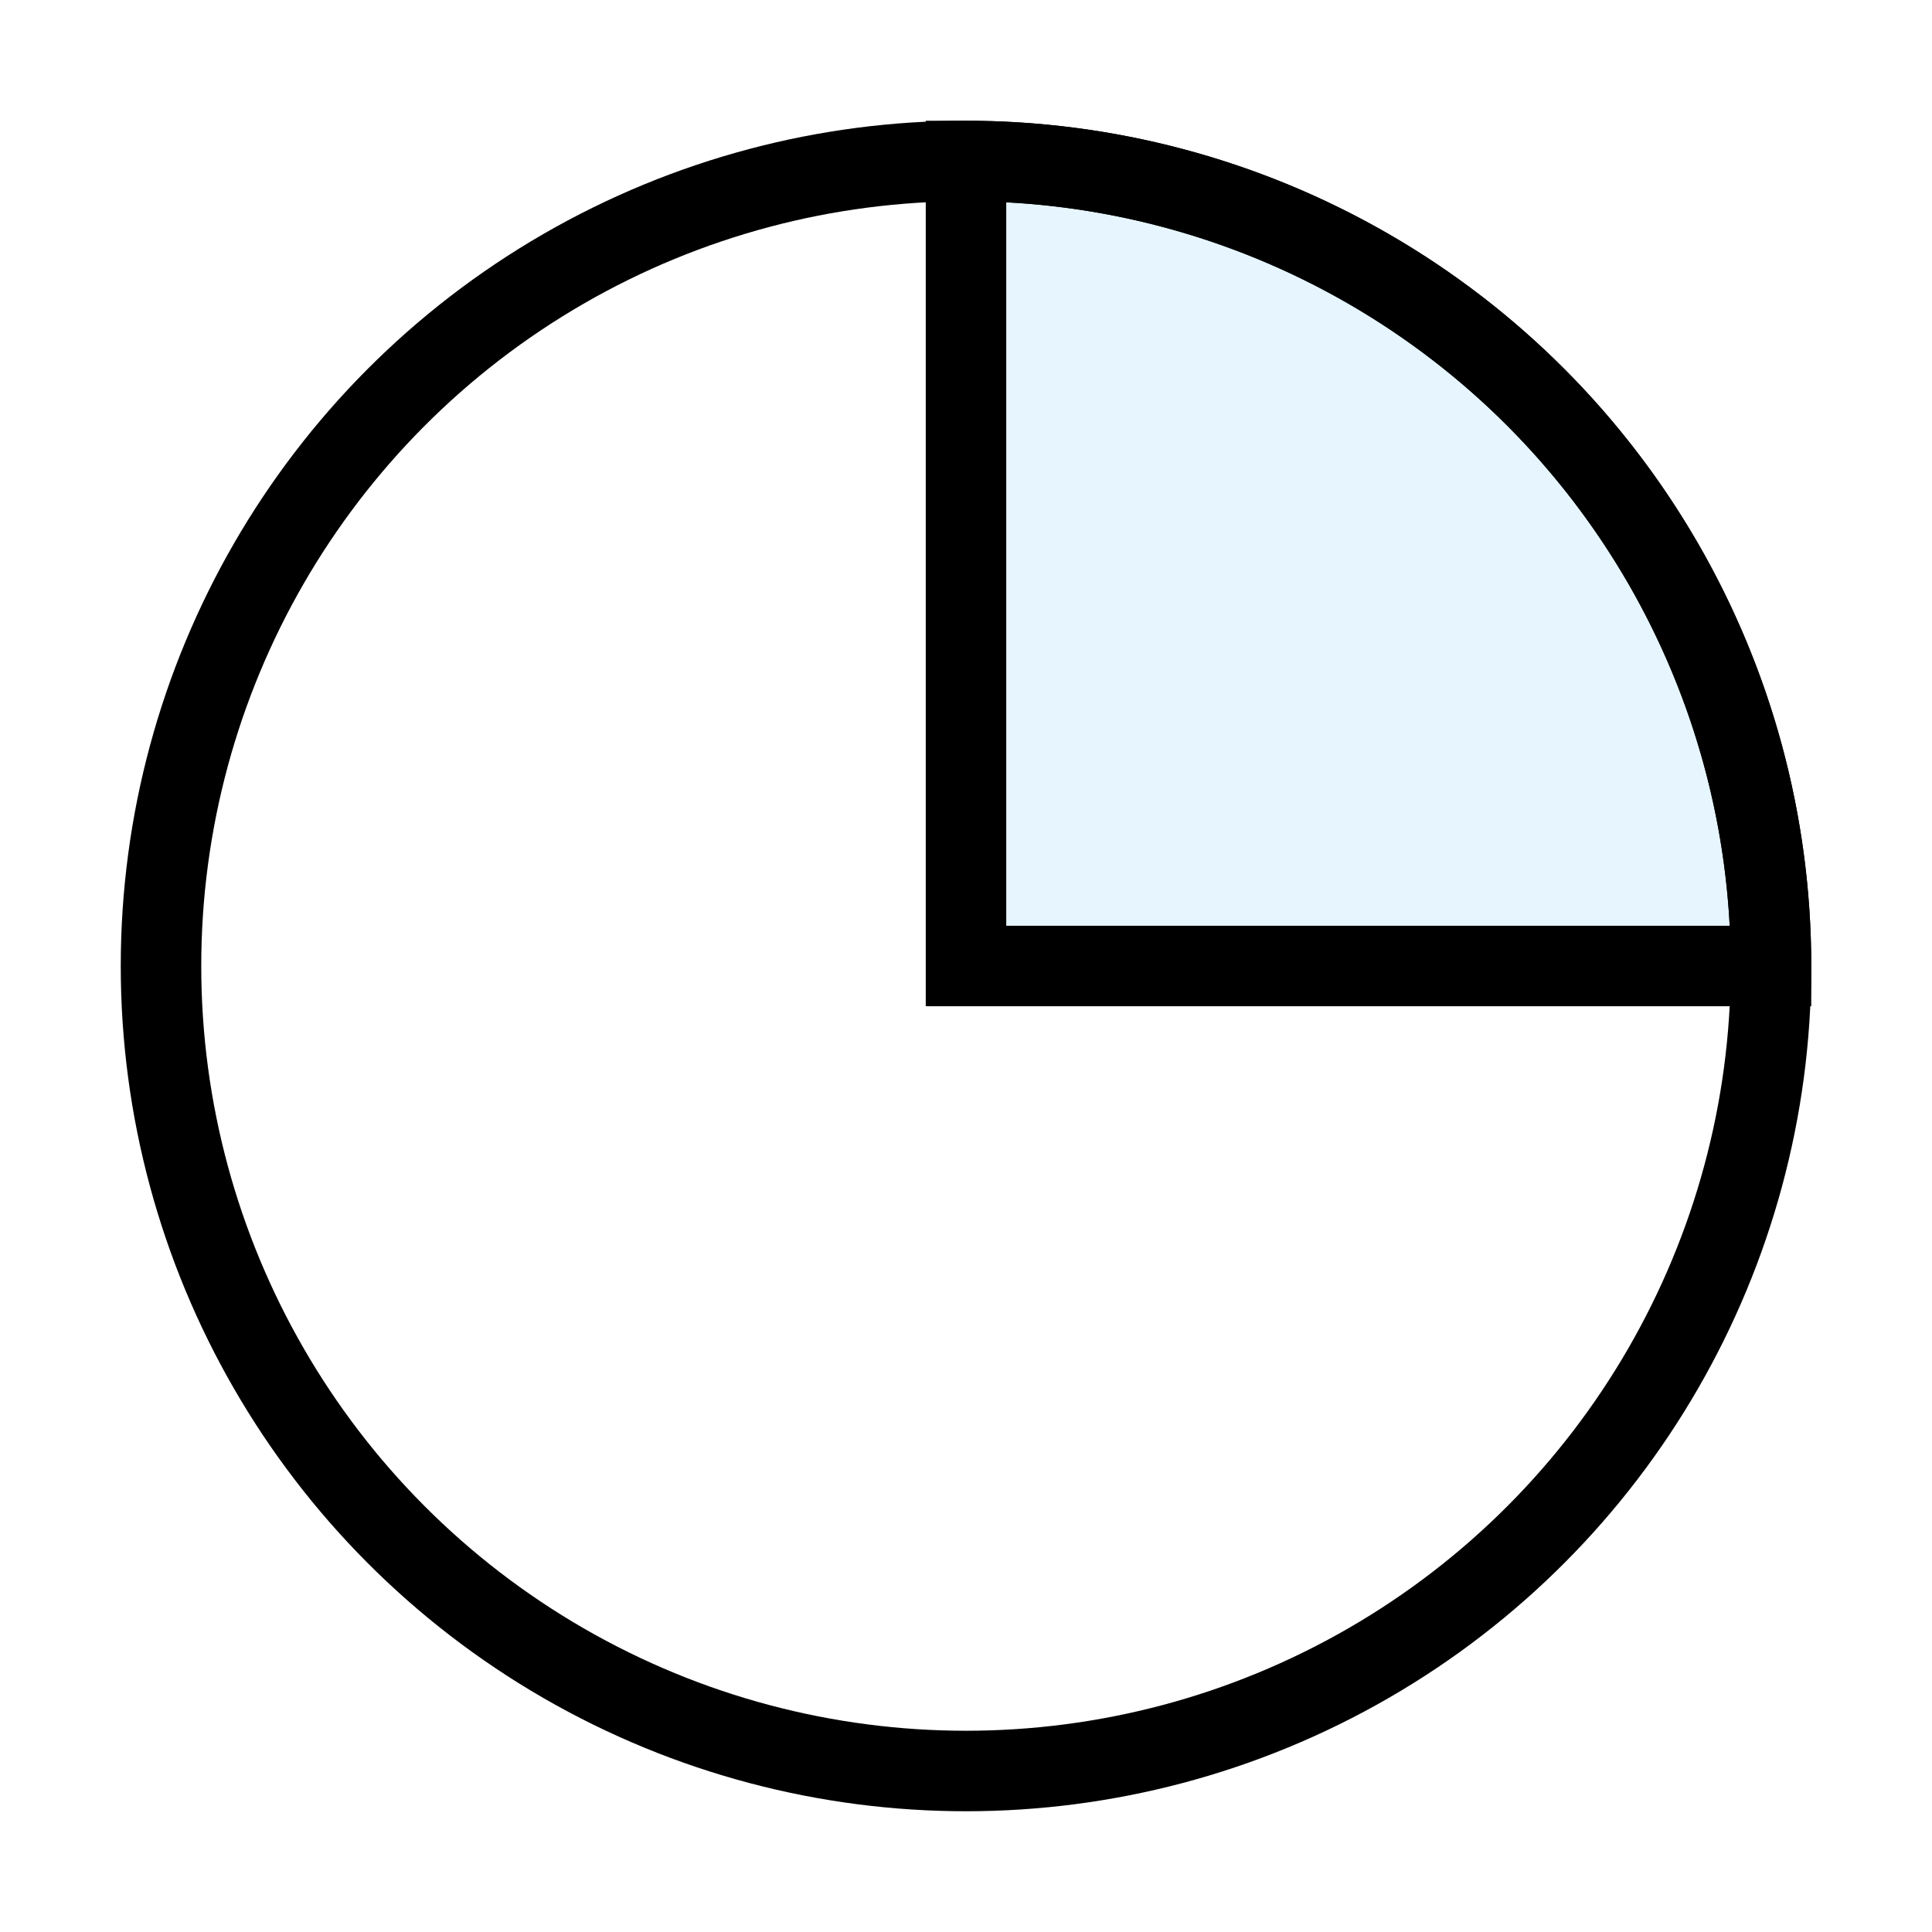
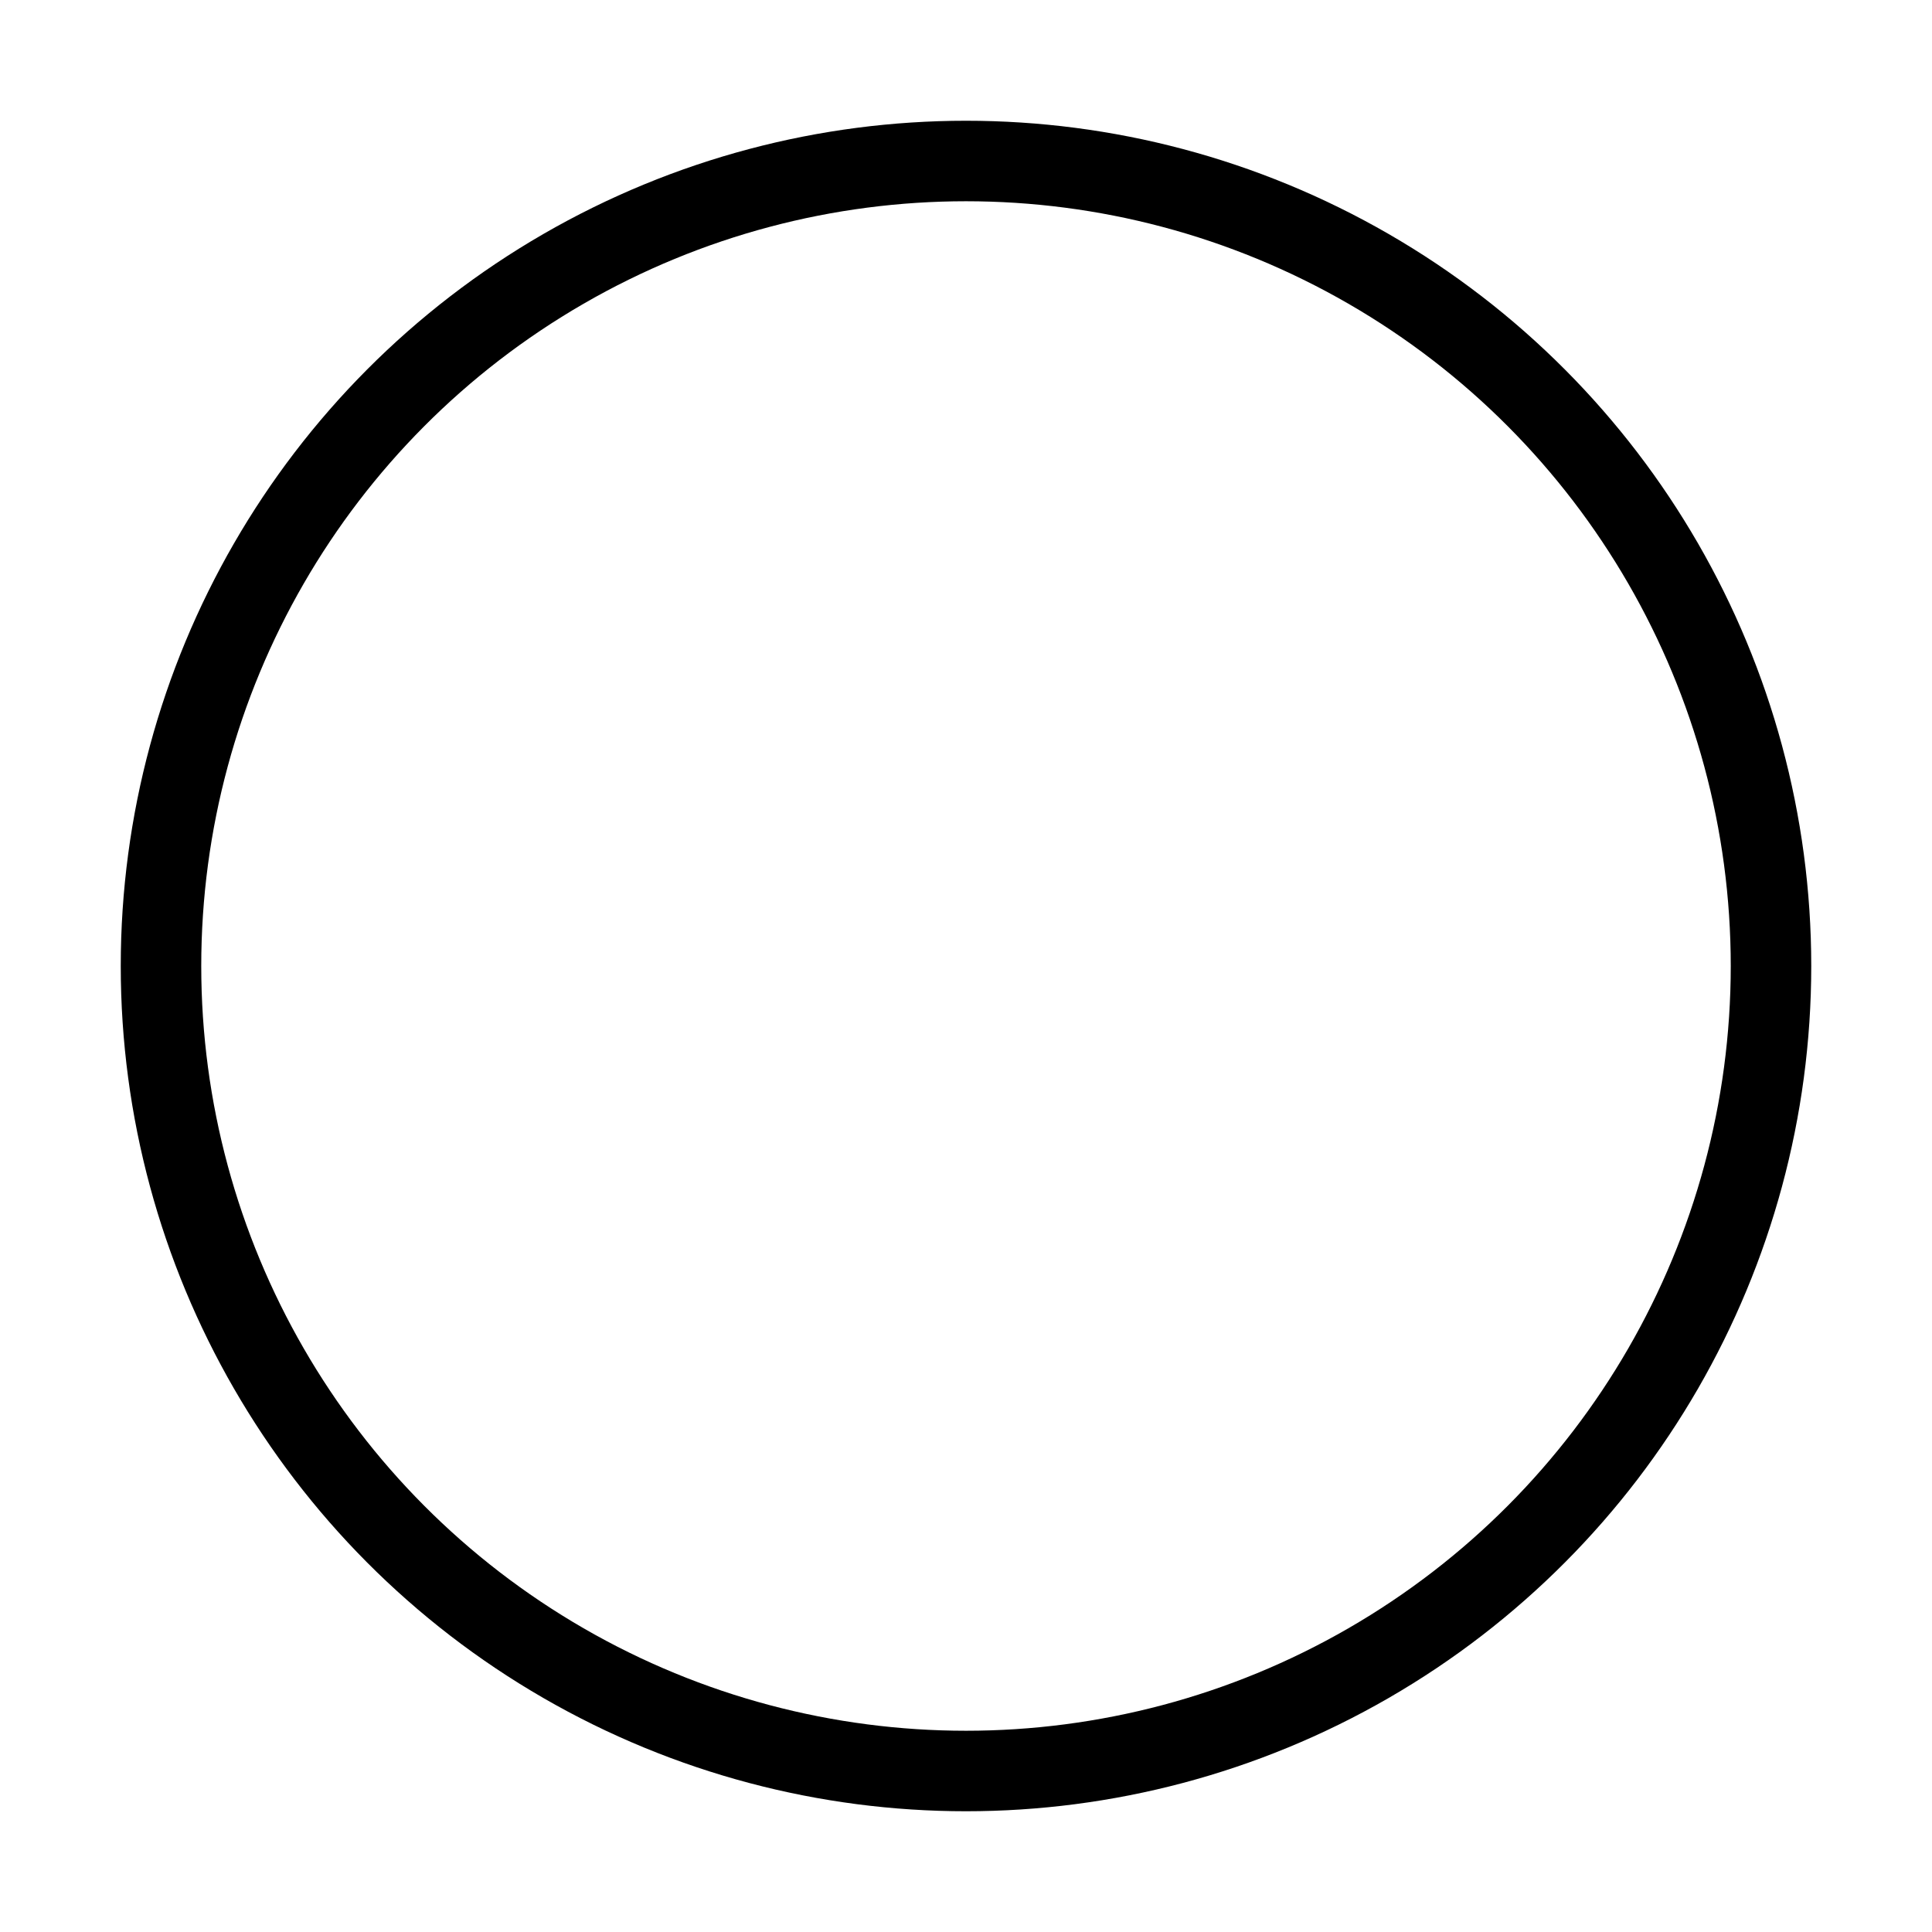
<svg xmlns="http://www.w3.org/2000/svg" width="800px" height="800px" viewBox="0 0 24 24" fill="none" stroke="#000000" stroke-width="1" stroke-linecap="round" stroke-linejoin="miter">
  <circle cx="12" cy="12" r="10" />
-   <path d="M12,2V12H22A10,10,0,0,0,12,2Z" fill="#059cf7" opacity="0.1" stroke-width="0" />
-   <path d="M12,2V12H22A10,10,0,0,0,12,2Z" />
</svg>